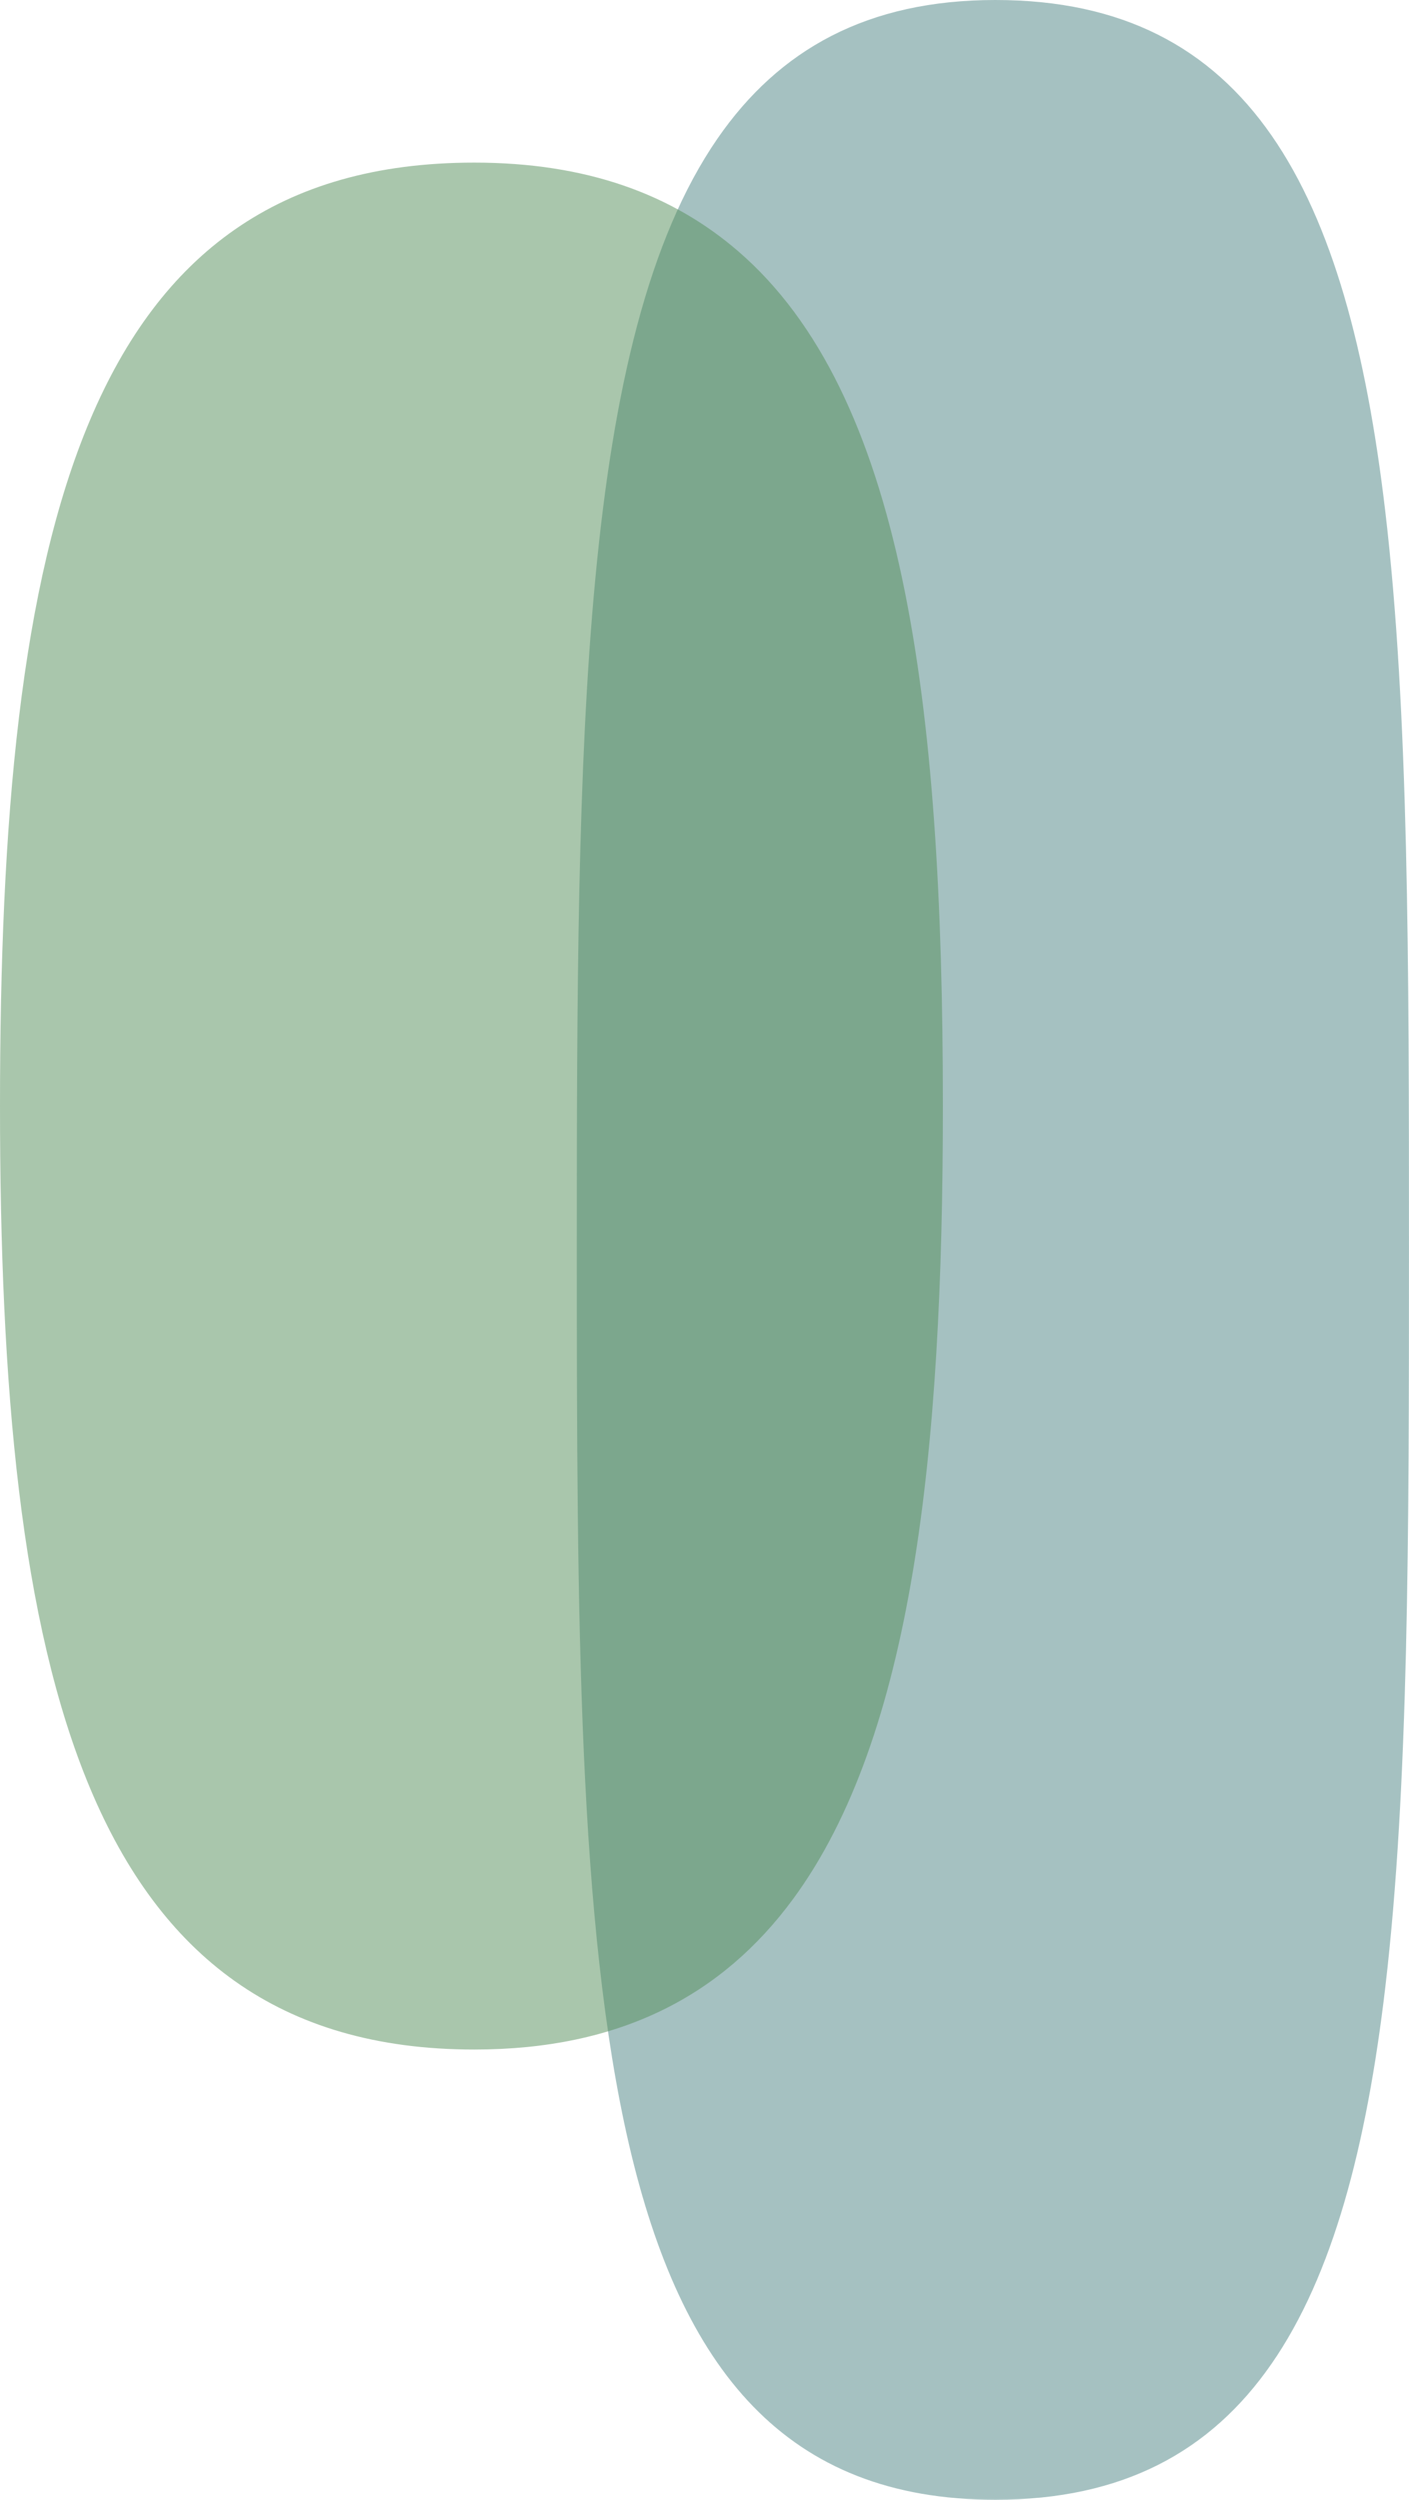
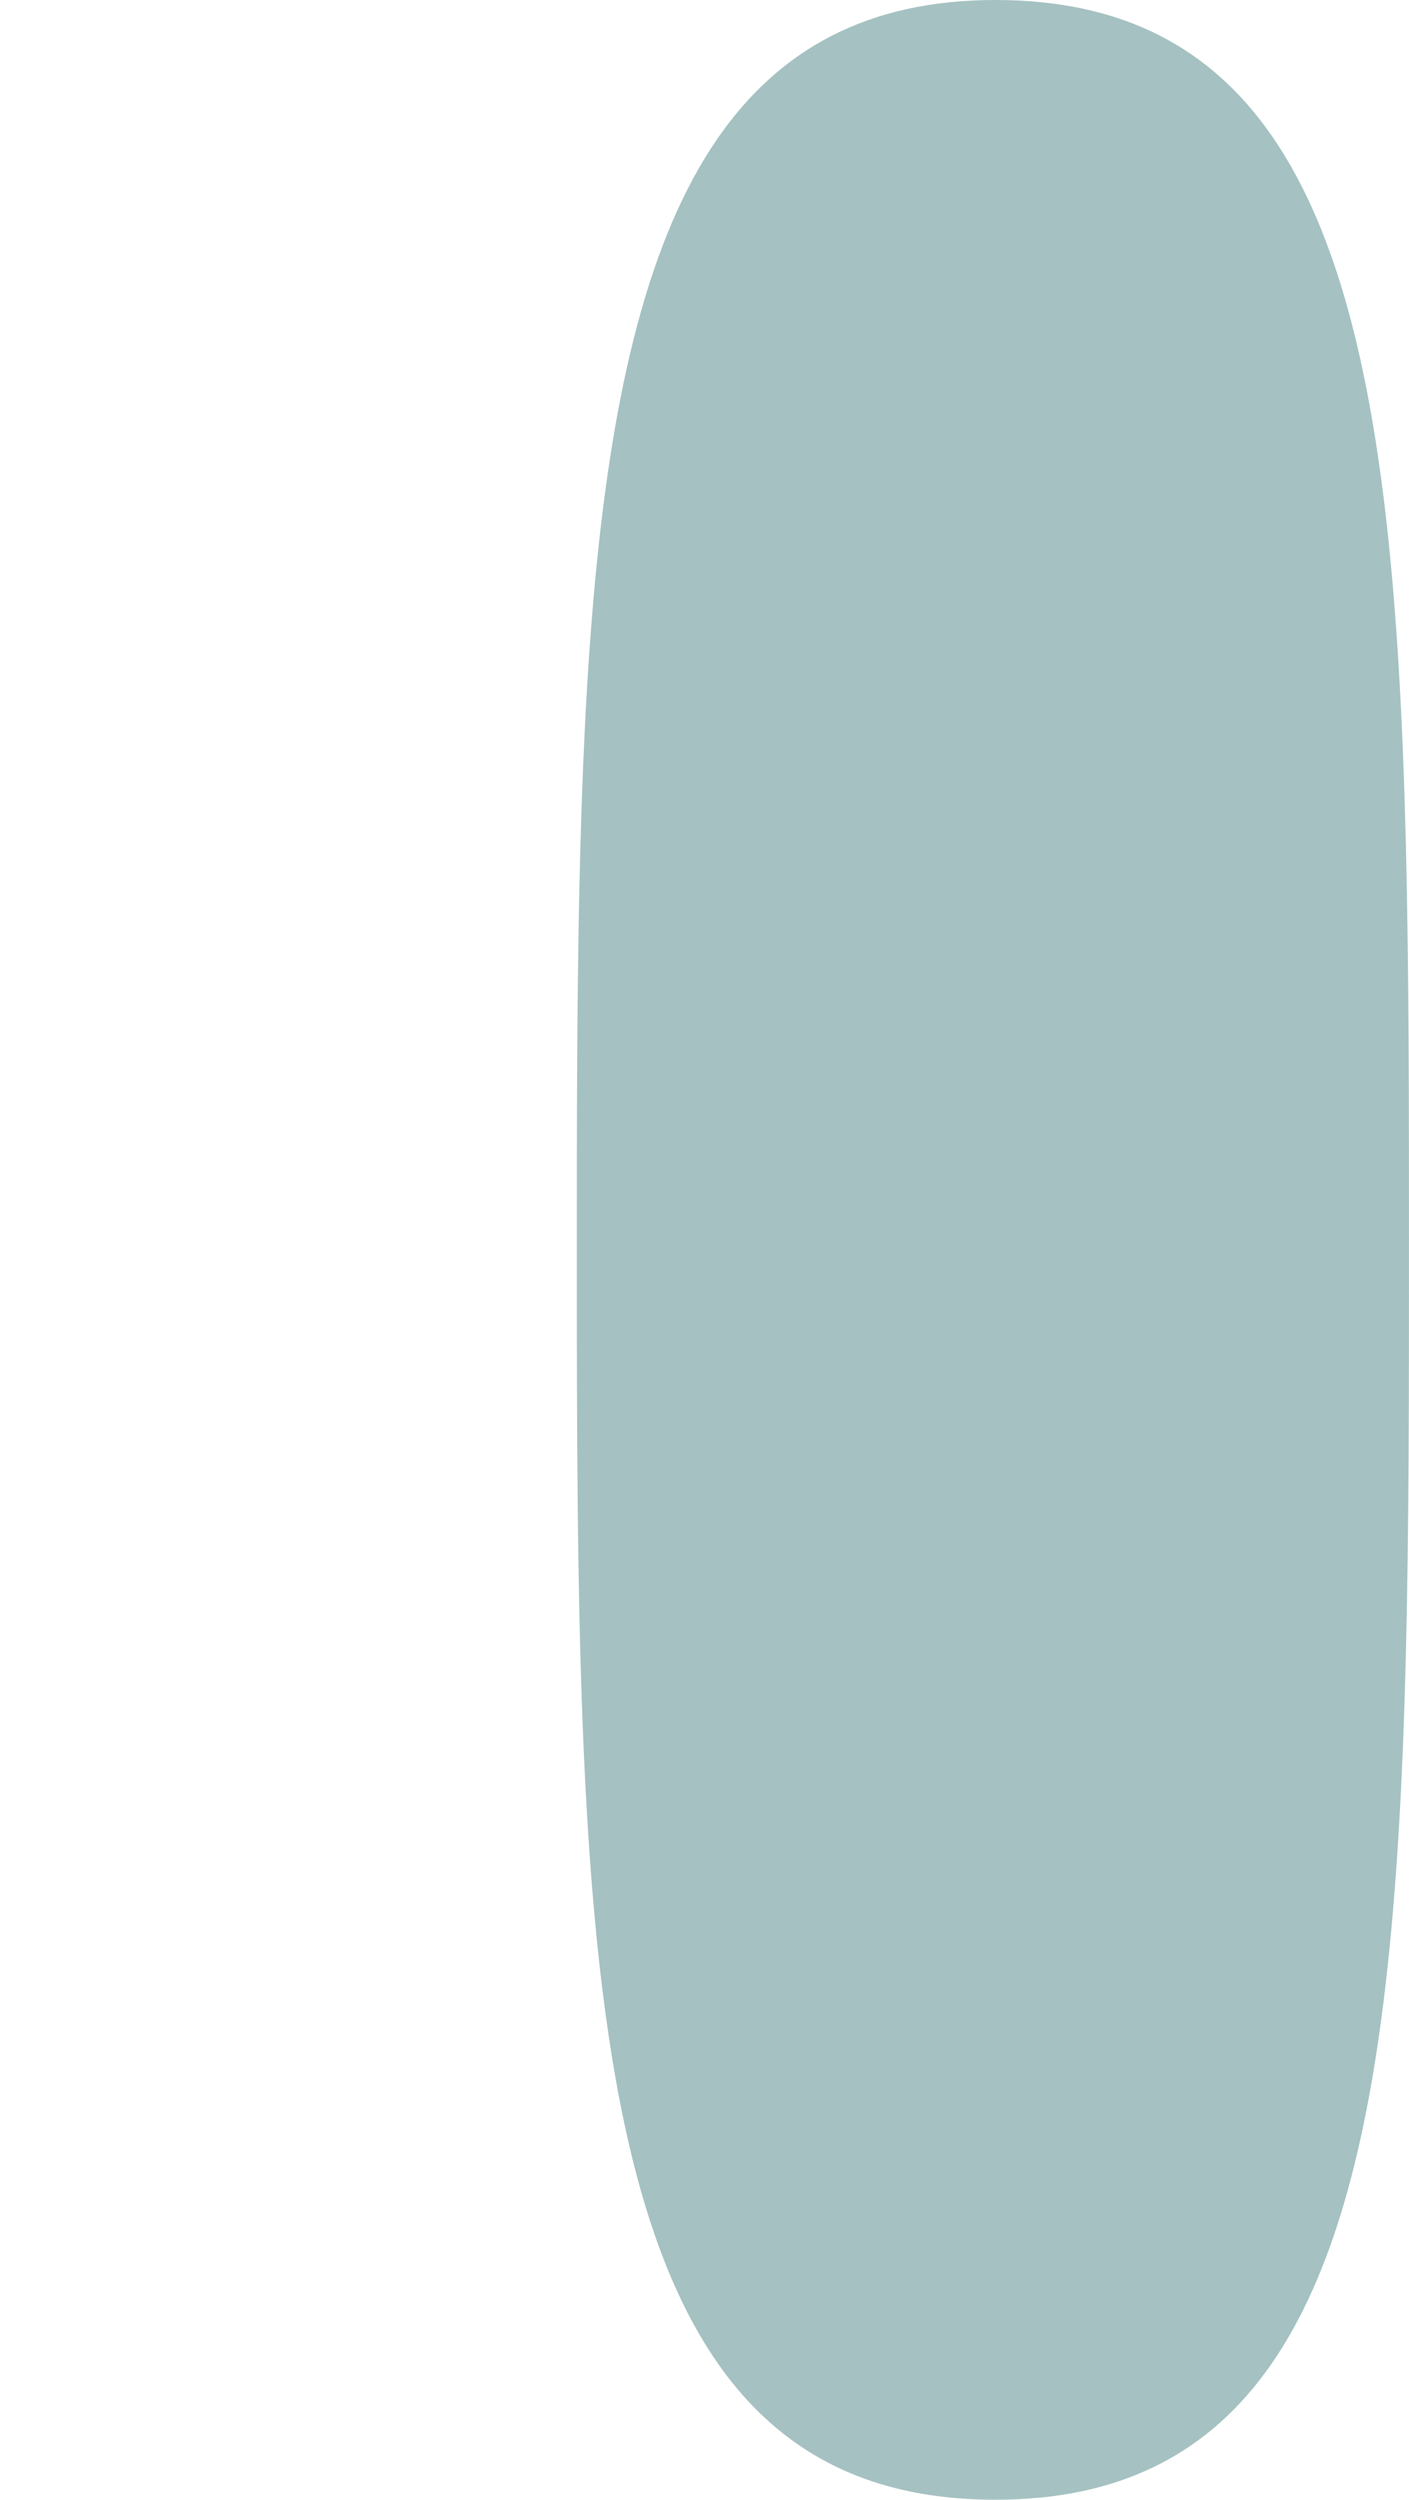
<svg xmlns="http://www.w3.org/2000/svg" id="Calque_1" data-name="Calque 1" viewBox="0 0 426.32 755.88">
  <defs>
    <style>
      .cls-1 {
        fill: #548e5a;
      }

      .cls-1, .cls-2 {
        isolation: isolate;
        opacity: .5;
        stroke-width: 0px;
      }

      .cls-2 {
        fill: #4c8484;
      }
    </style>
  </defs>
  <path id="Tracé_2595" data-name="Tracé 2595" class="cls-2" d="m419.15,600.88l-.02-.02.02.02c-11.4,96.94-41,155-117.98,155-63.4,0-95.03-39.39-110.85-107.41.09-.13.18-.26.27-.39-.09.13-.18.26-.27.39-15.4-66.26-15.8-159.68-15.8-270.53h0c0-153.55.74-275.4,42.55-336.01h0s0,0,0,0C235.74,14.88,262.55,0,301.17,0c76.93,0,106.54,57.69,117.95,154.45,7.16,60.65,7.19,136.62,7.19,223.49h0c0,86.46-.03,162.29-7.16,222.94" />
-   <path id="Tracé_2596" data-name="Tracé 2596" class="cls-1" d="m285.29,334.45c0,105.2-9.2,190.72-45.37,239.83-21.43,29.11-52.32,45.46-96.43,45.46-118.55,0-143.49-115.43-143.49-285.29h0C0,161.4,24.94,49.17,143.49,49.17c33.89,0,59.77,9.51,79.77,26.72,49.96,43,62.03,135.52,62.03,258.56h0Z" />
</svg>